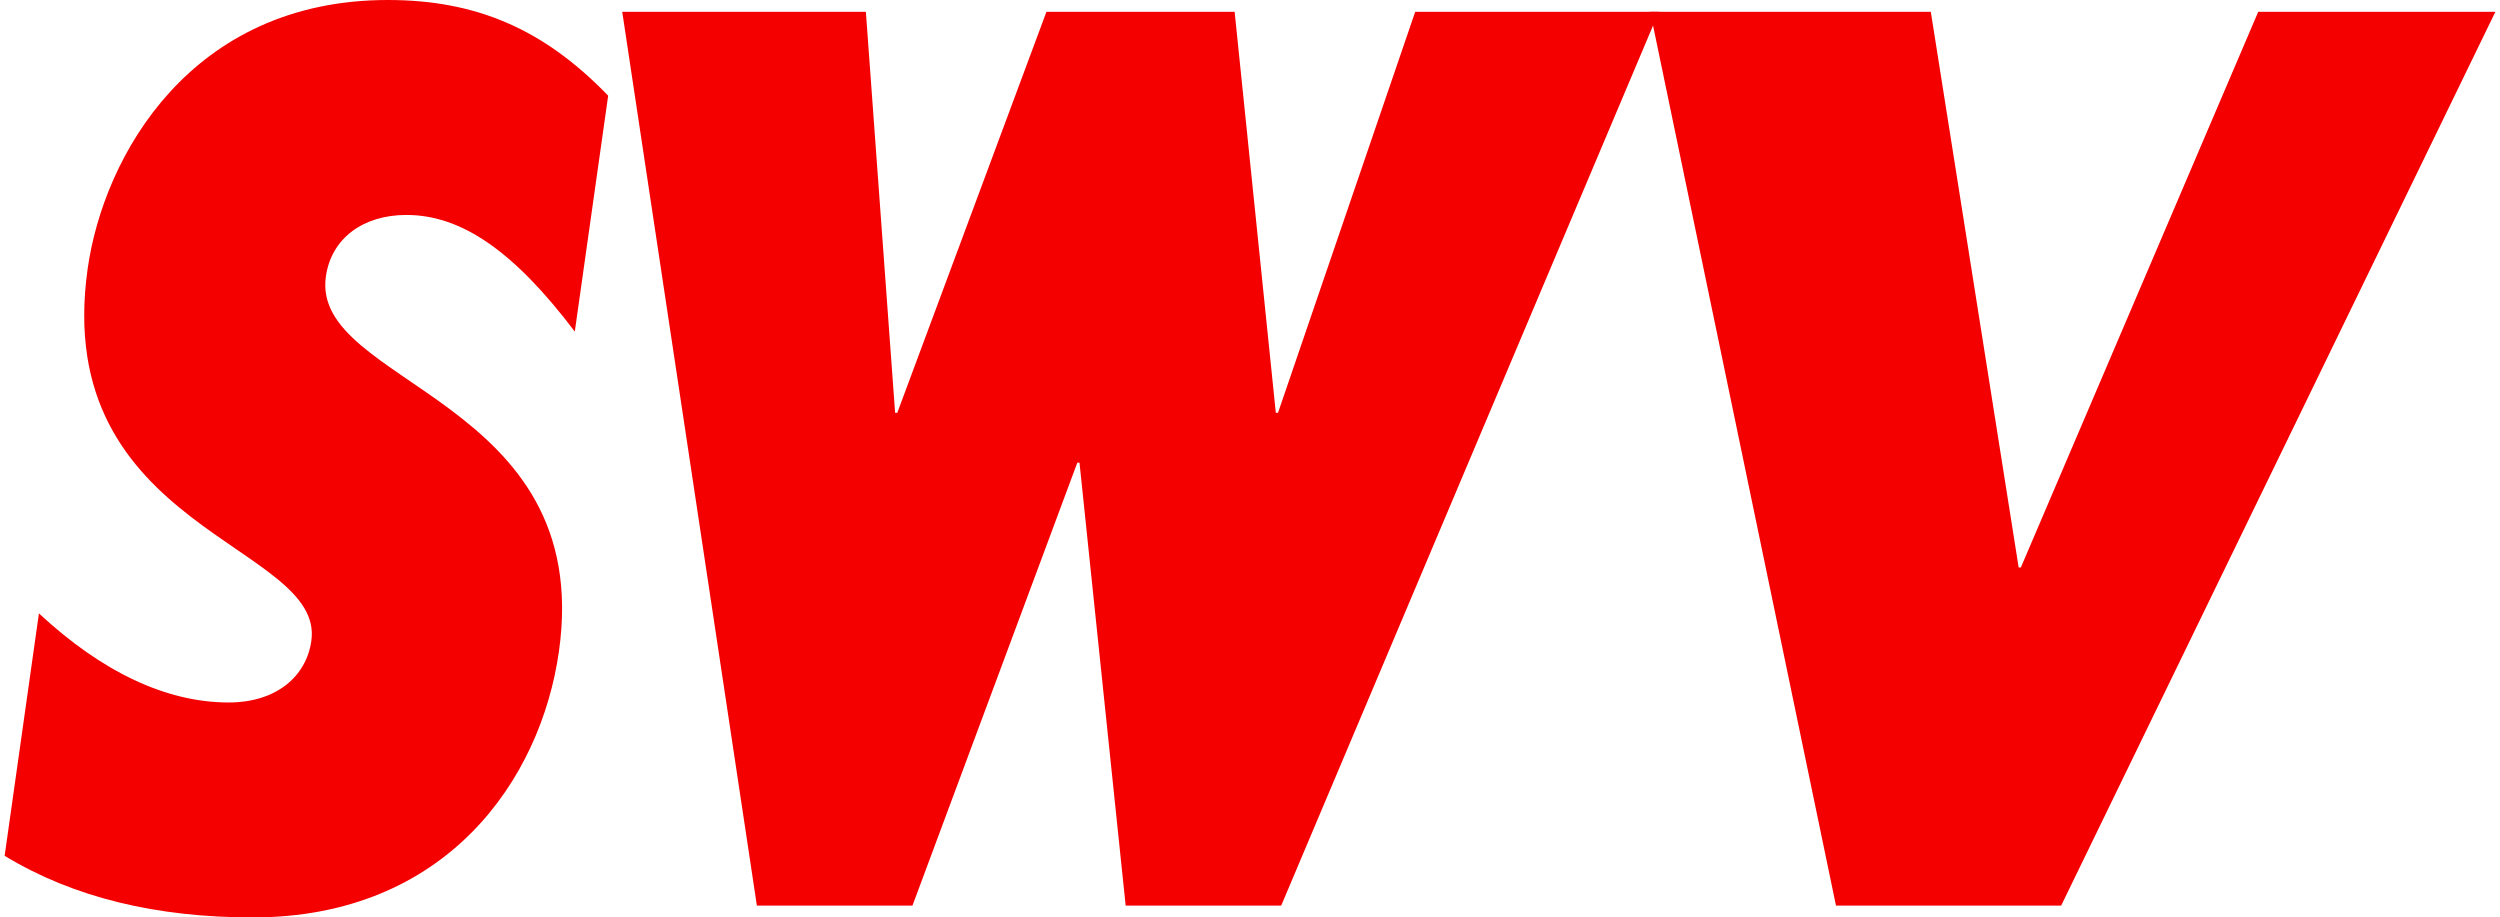
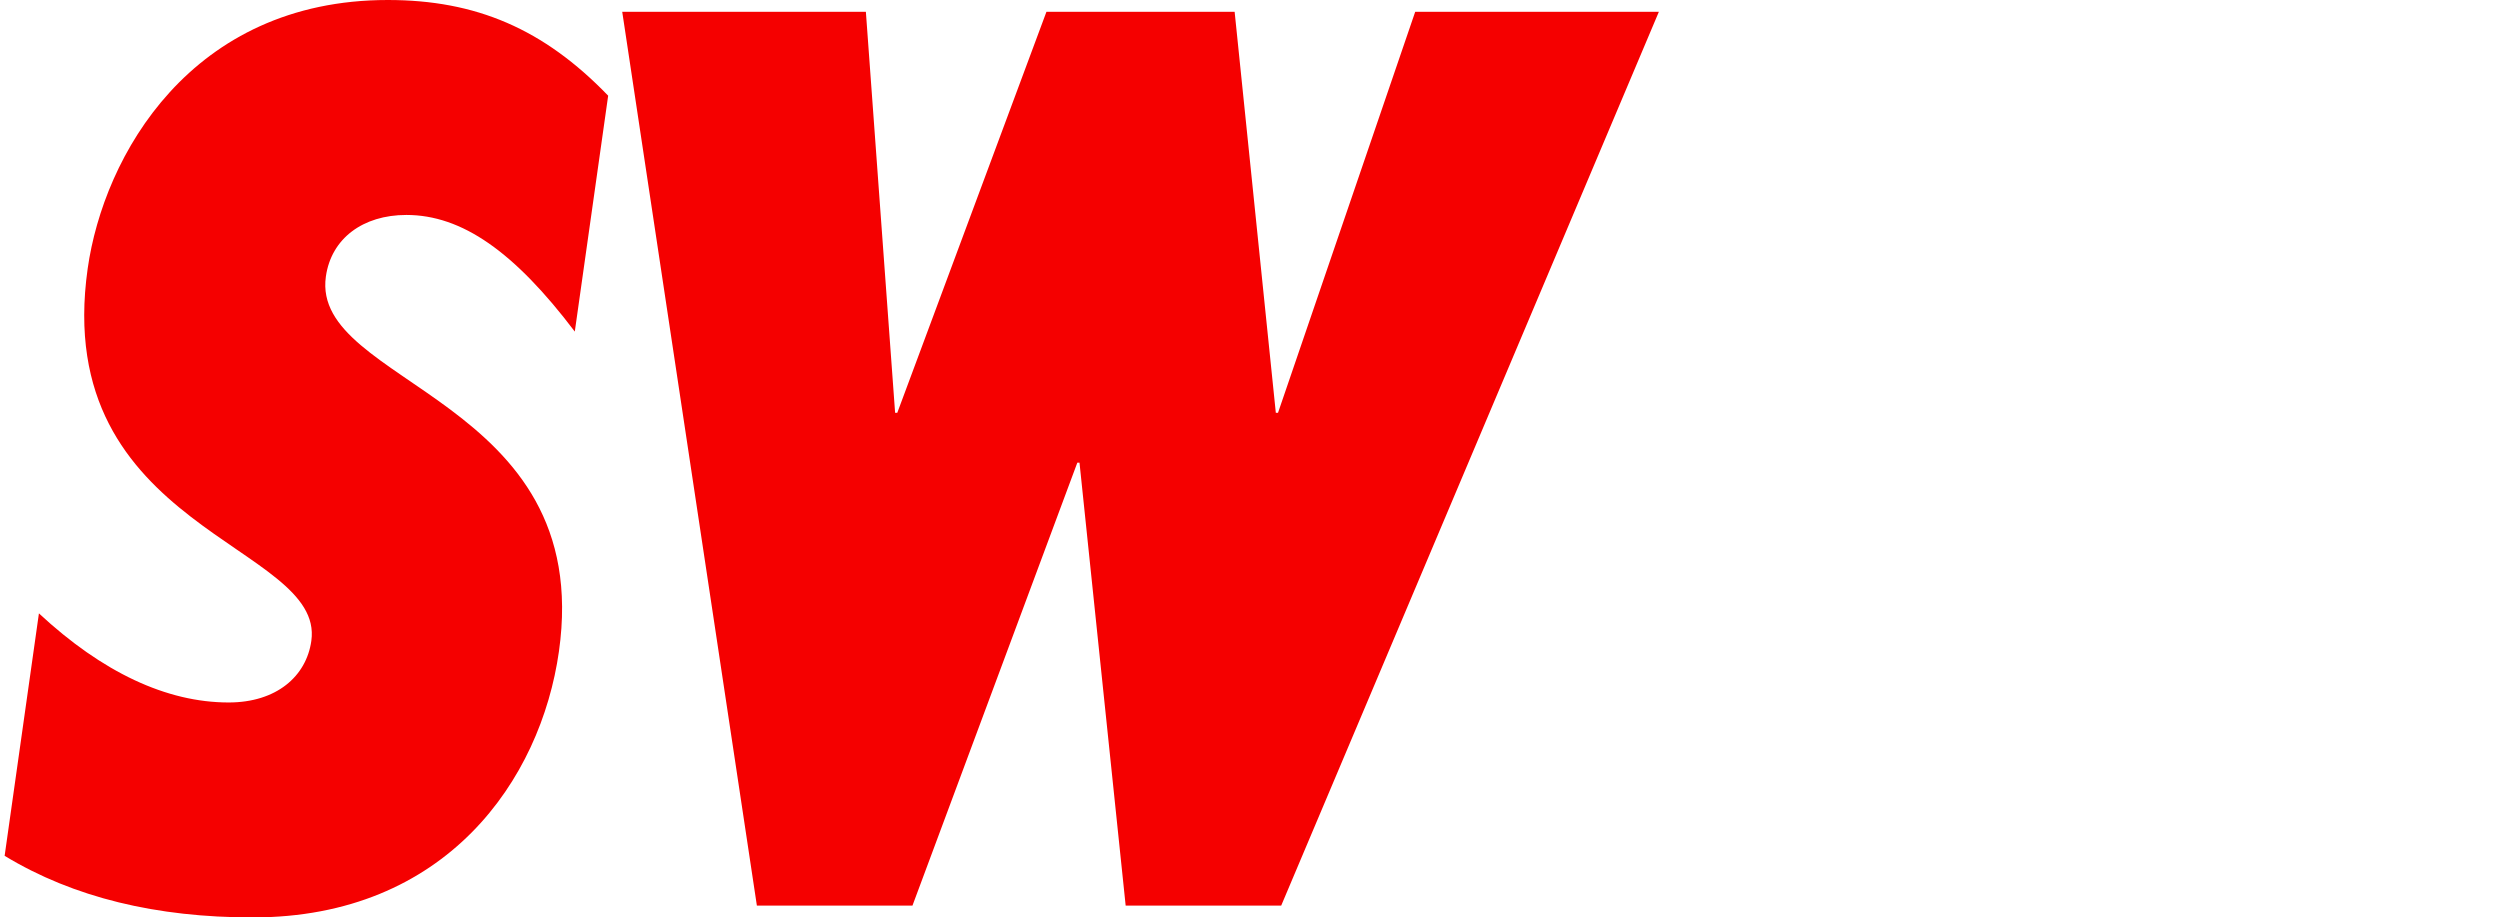
<svg xmlns="http://www.w3.org/2000/svg" width="109" height="40" viewBox="0 0 109 40">
  <path d="M1.697,26.743c2.767,2.571,5.569,3.885,8.272,3.885,2.087,0,3.387-1.142,3.605-2.685.598-4.229-11.368-4.8-9.752-16.229C4.517,6.8,8.324,0,16.909,0,20.75,0,23.703,1.257,26.516,4.172l-1.455,10.285c-2.637-3.485-4.925-5.085-7.343-5.085-1.898,0-3.276,1.028-3.51,2.685-.671,4.743,11.73,5.257,10.162,16.343-.792,5.6-4.912,11.6-13.354,11.6-4.174,0-7.8-.857-10.814-2.686l1.495-10.571Z" fill="#f50000" />
  <polygon points="61.703 .514 55.721 17.999 55.626 17.999 53.83 .514 45.625 .514 39.121 17.999 39.027 17.999 37.752 .514 27.129 .514 33 39.485 39.783 39.485 46.972 20.171 47.066 20.171 49.079 39.485 55.86 39.485 72.327 .514 61.703 .514" fill="#f50000" />
-   <polygon points="98.459 .514 88.109 24.742 88.014 24.742 84.183 .514 71.948 .514 80.049 39.485 89.866 39.485 108.798 .516 108.798 .514 98.459 .514" fill="#f50000" />
</svg>